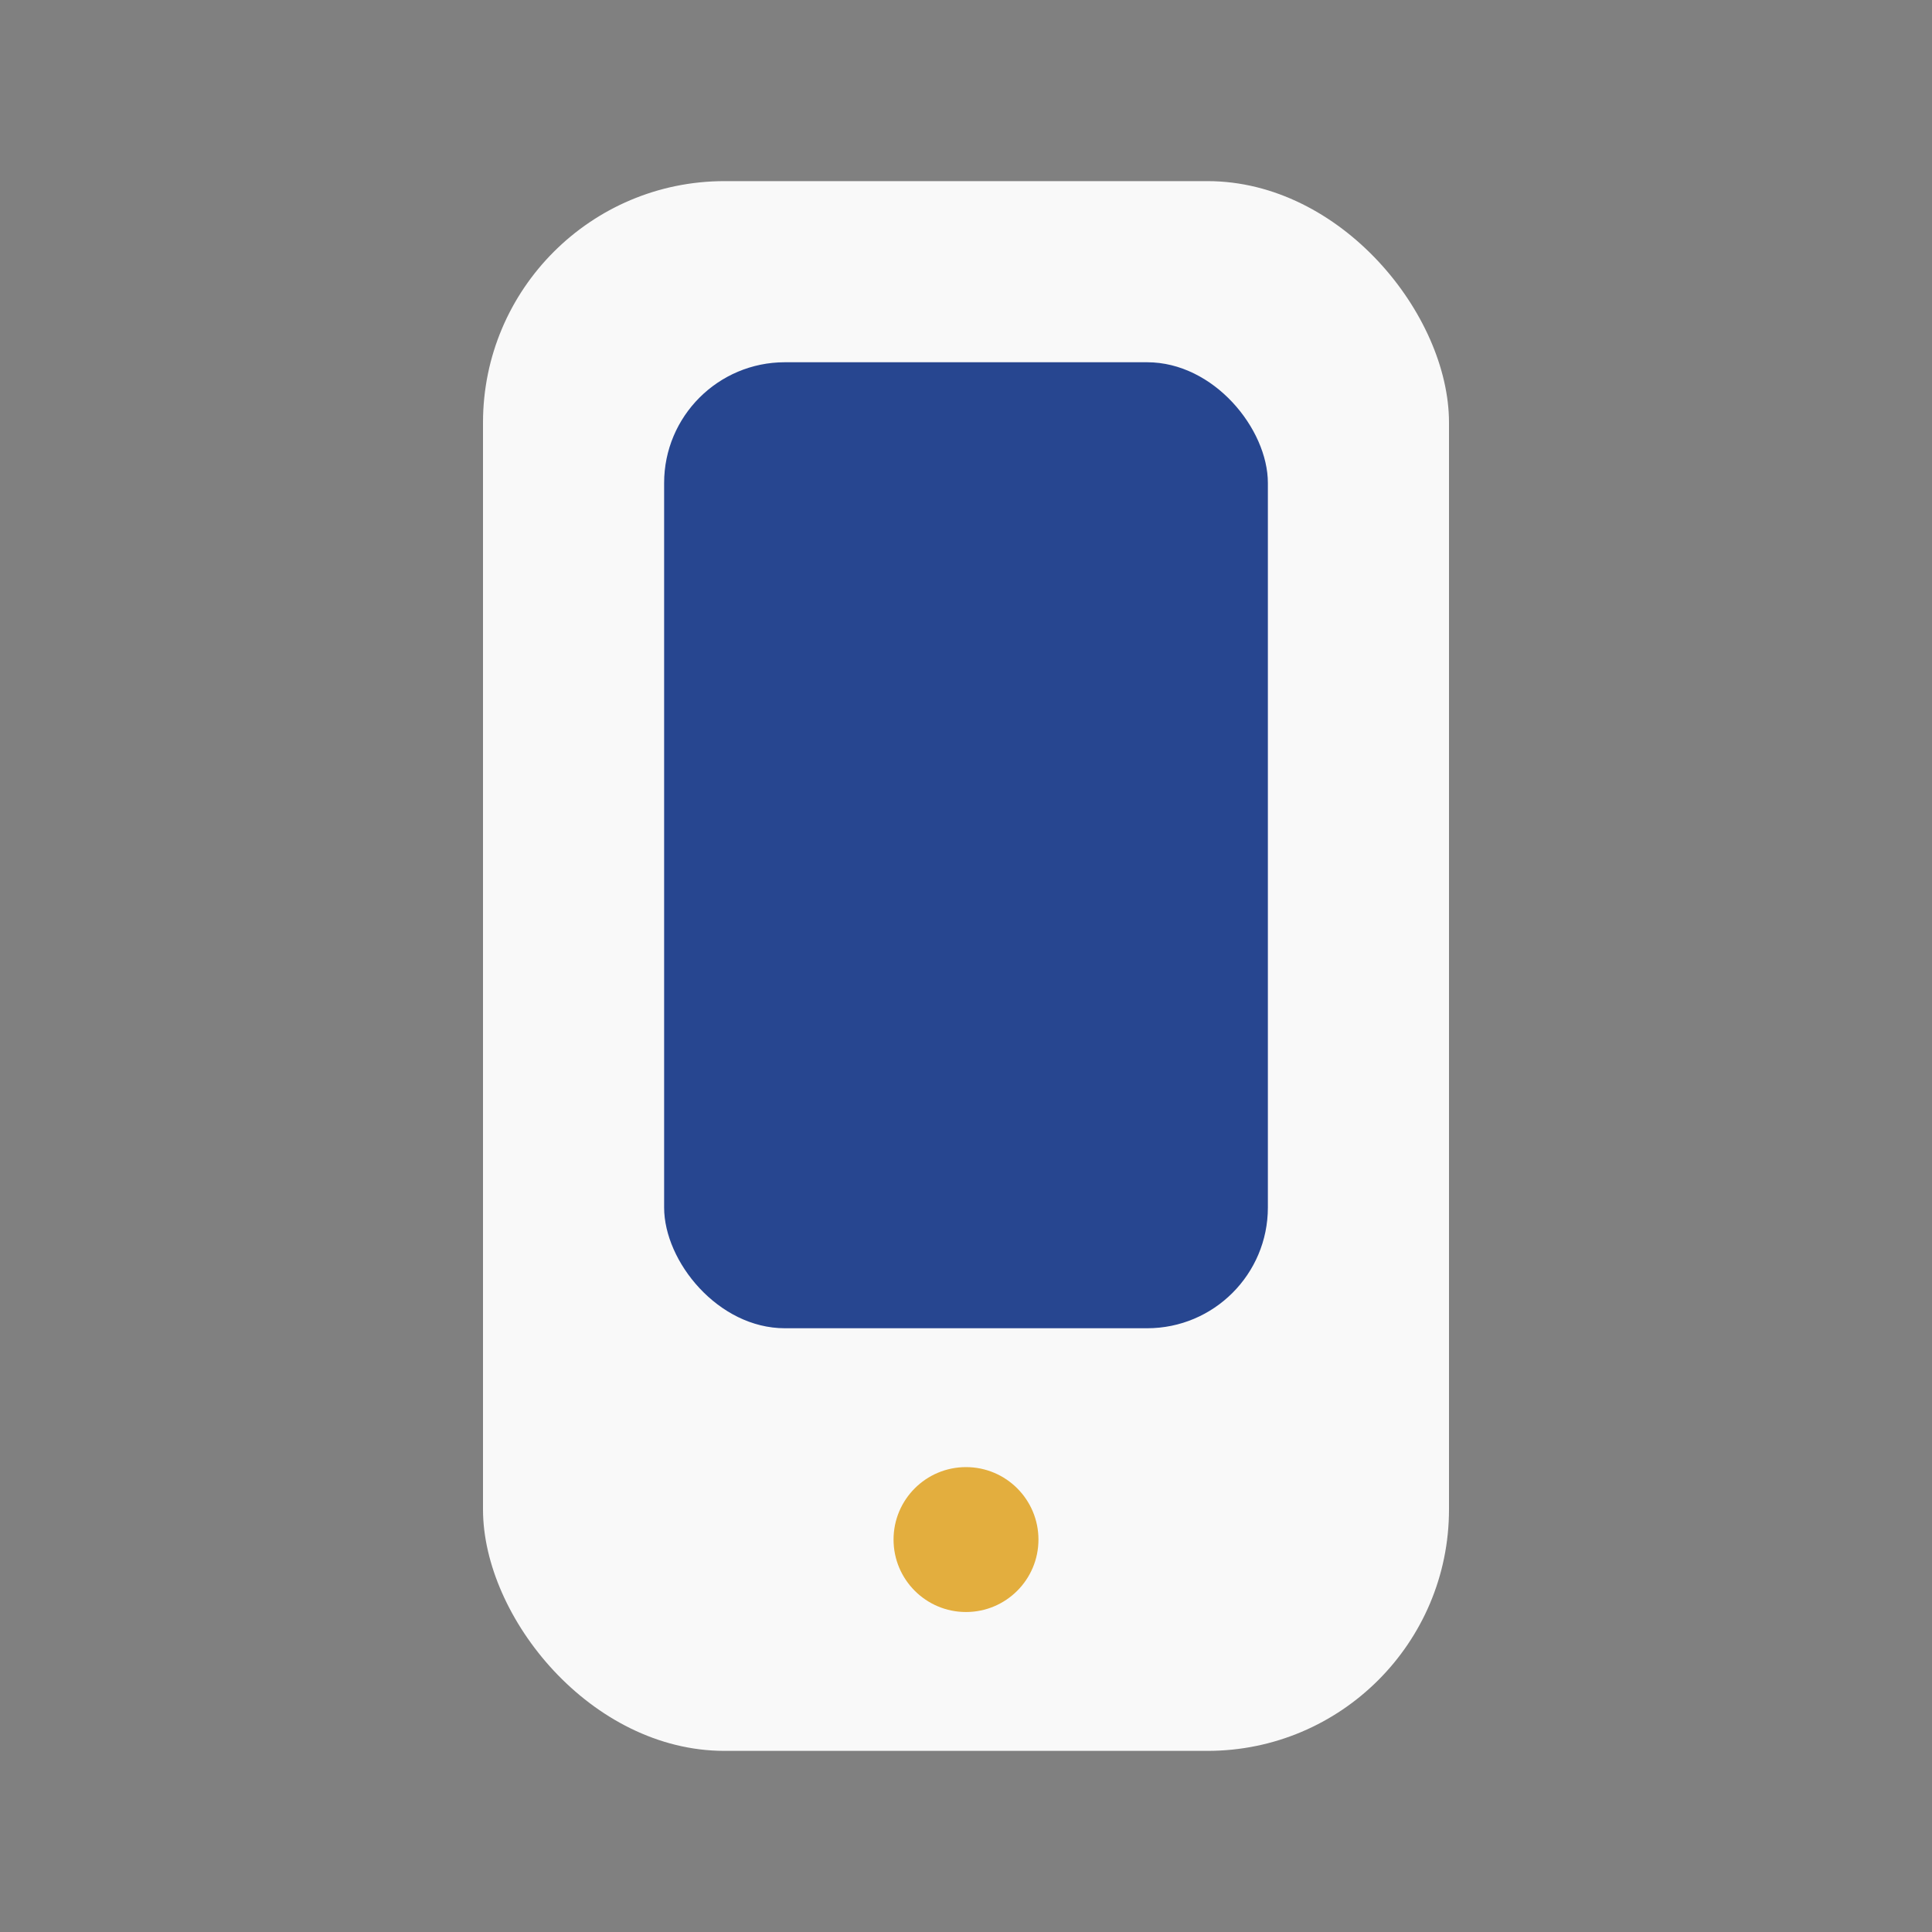
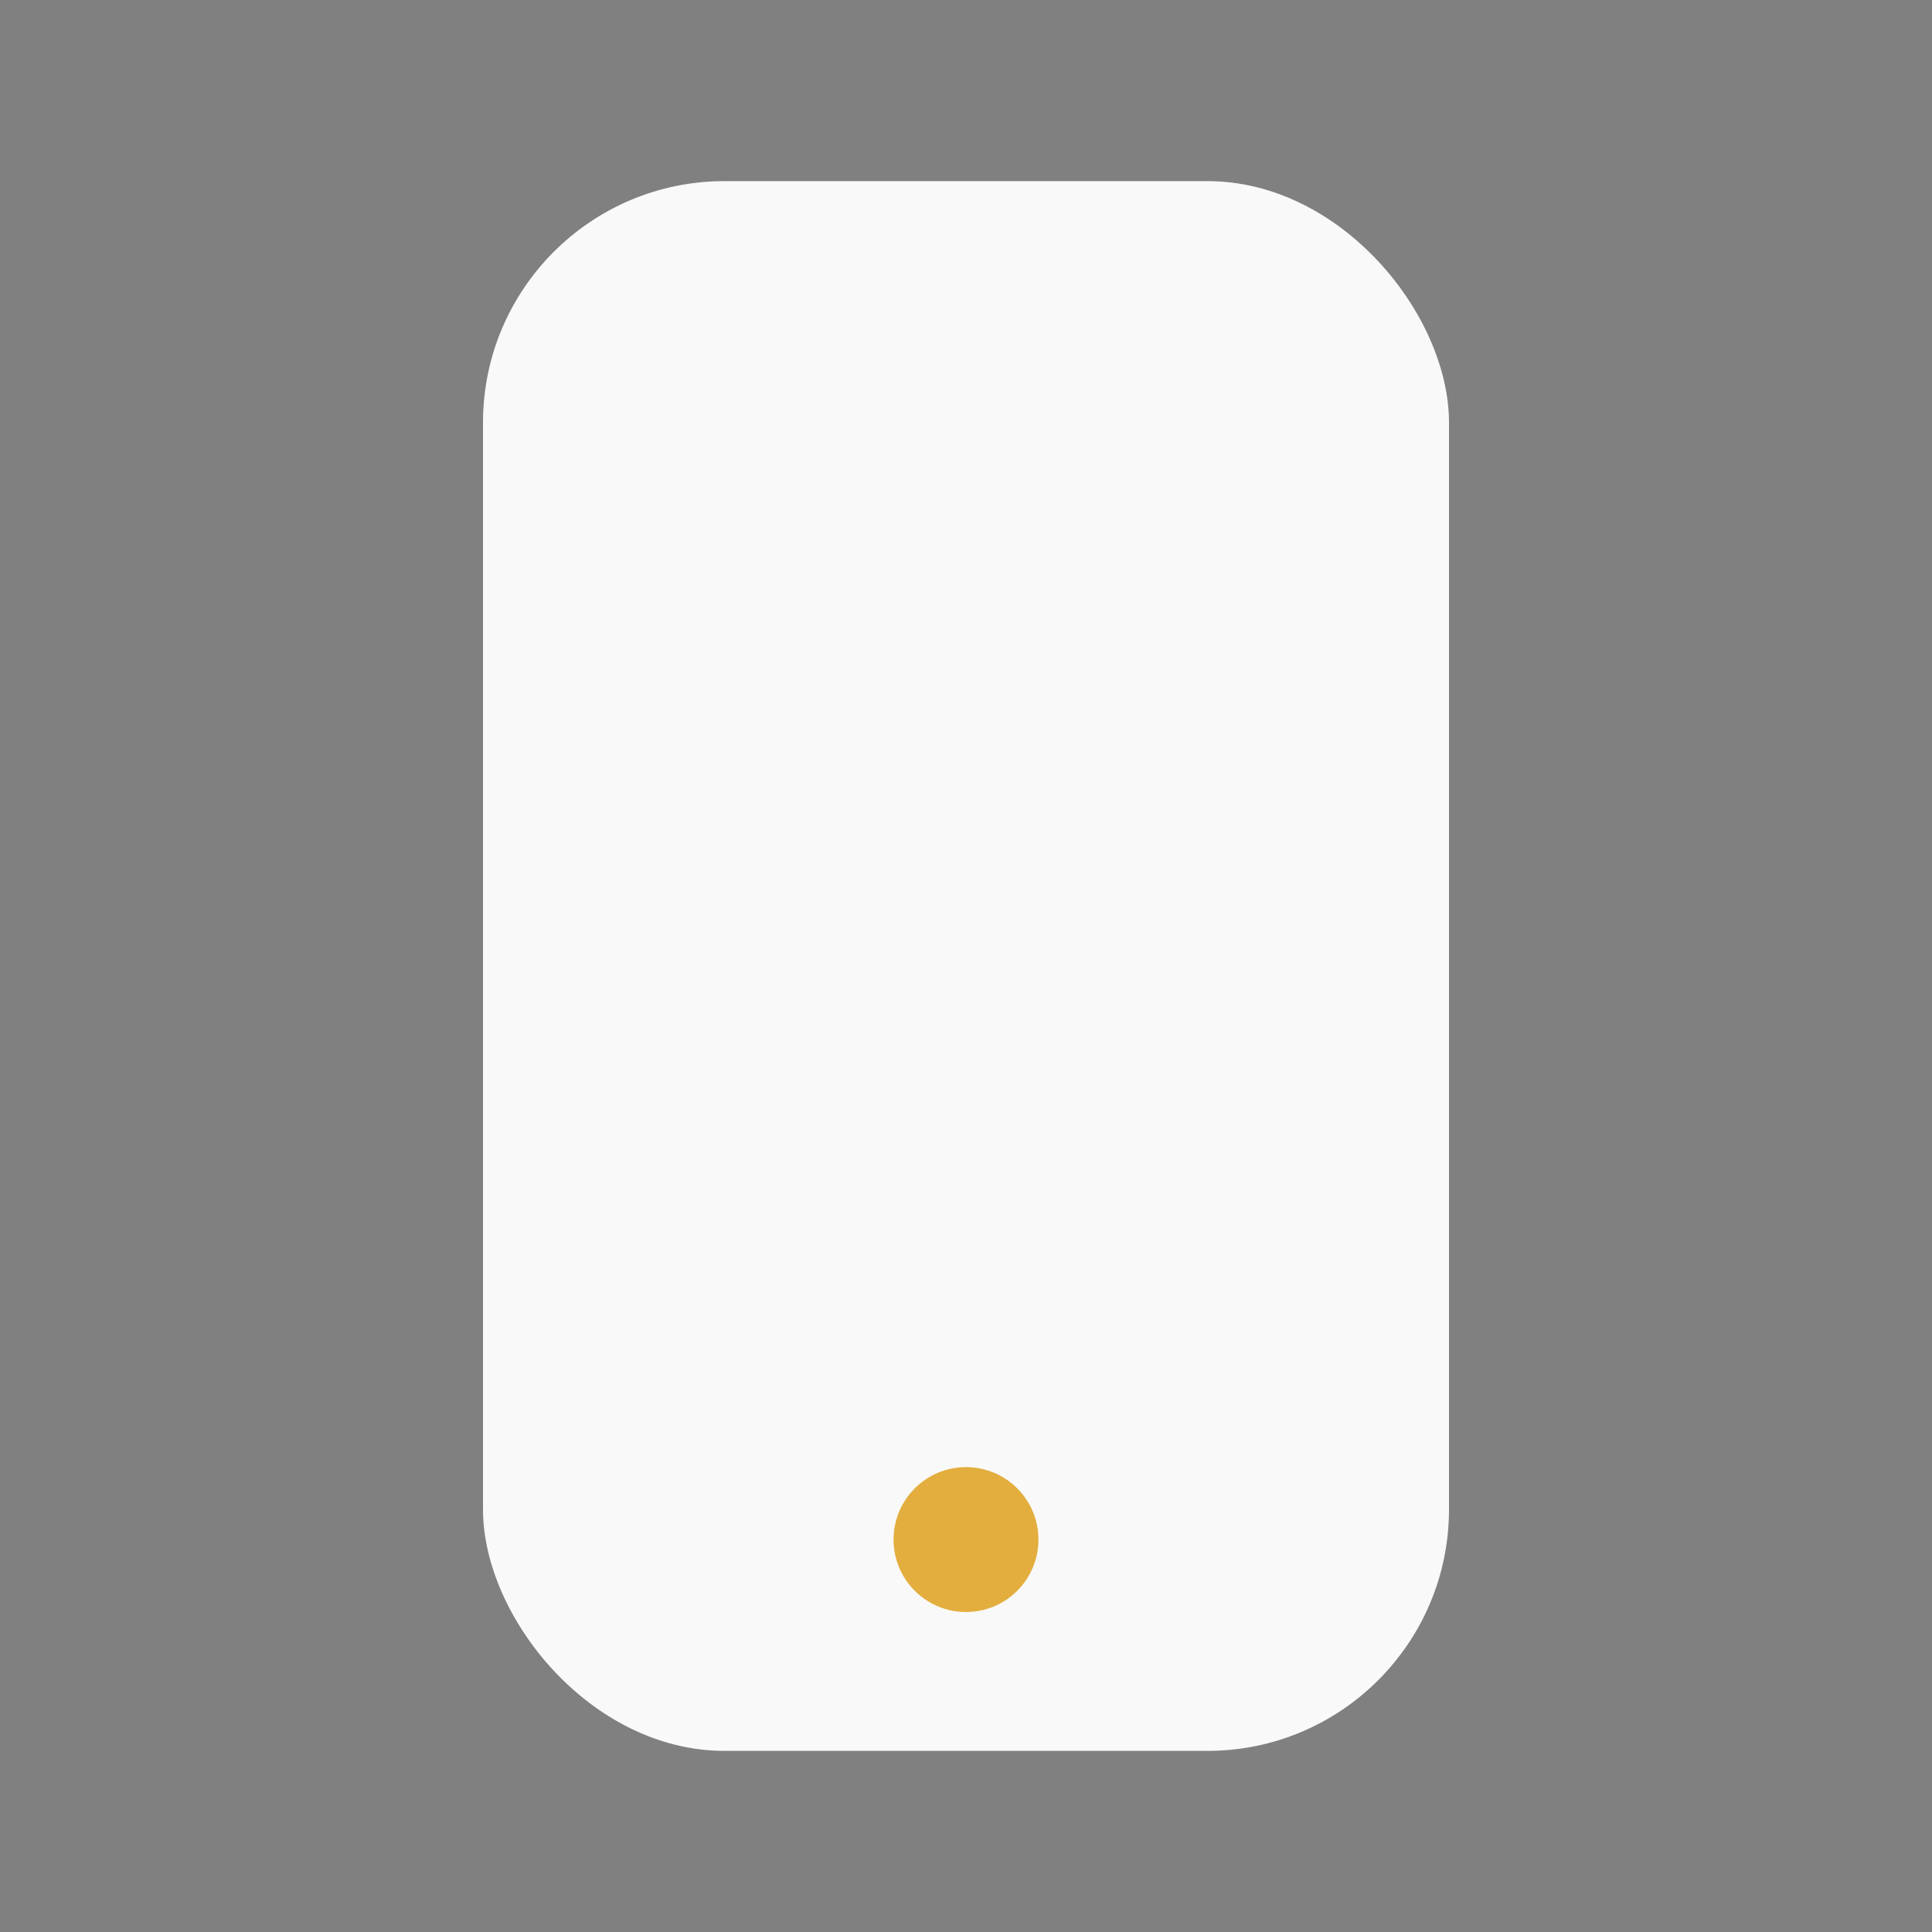
<svg xmlns="http://www.w3.org/2000/svg" width="32" height="32" viewBox="0 0 32 32">
  <rect x="0" y="0" width="32" height="32" fill="#808080" stroke="none" />
  <rect x="8" y="3" width="16" height="26" rx="4" fill="#F9F9F9" />
-   <rect x="11" y="6" width="10" height="16" rx="2" fill="#274690" />
  <circle cx="16" cy="25.5" r="1.2" fill="#E3AE3E" />
</svg>